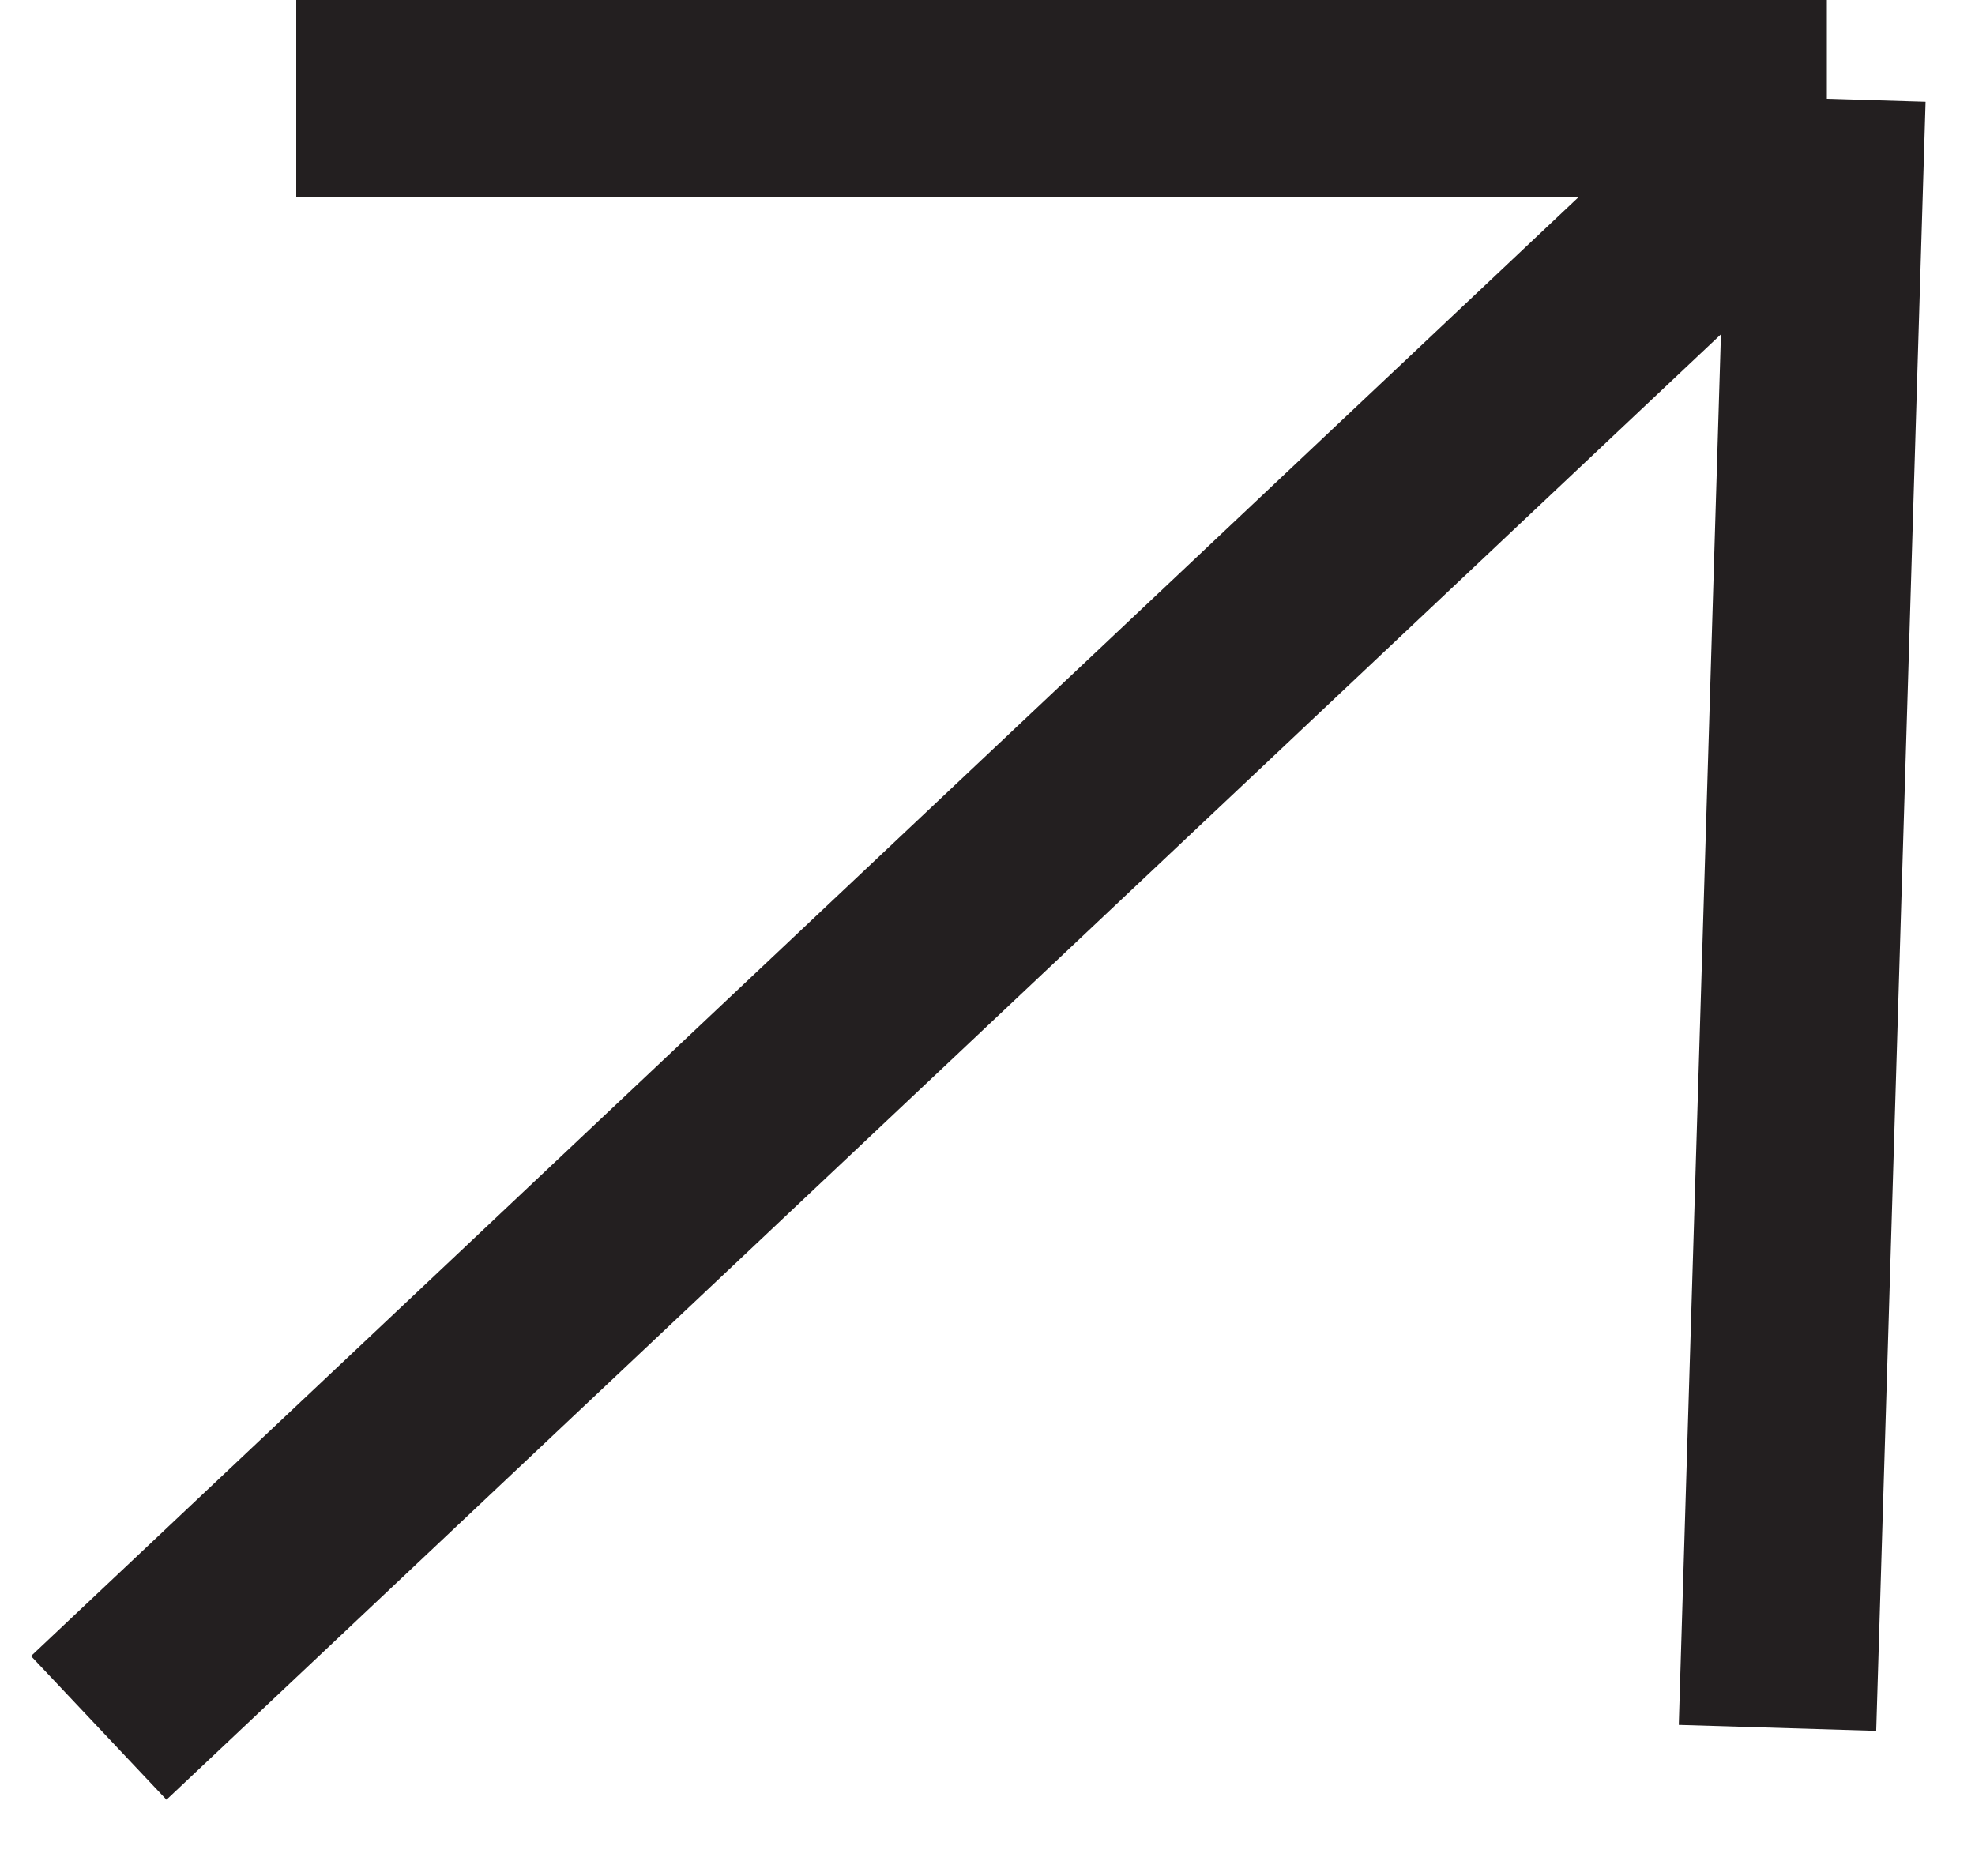
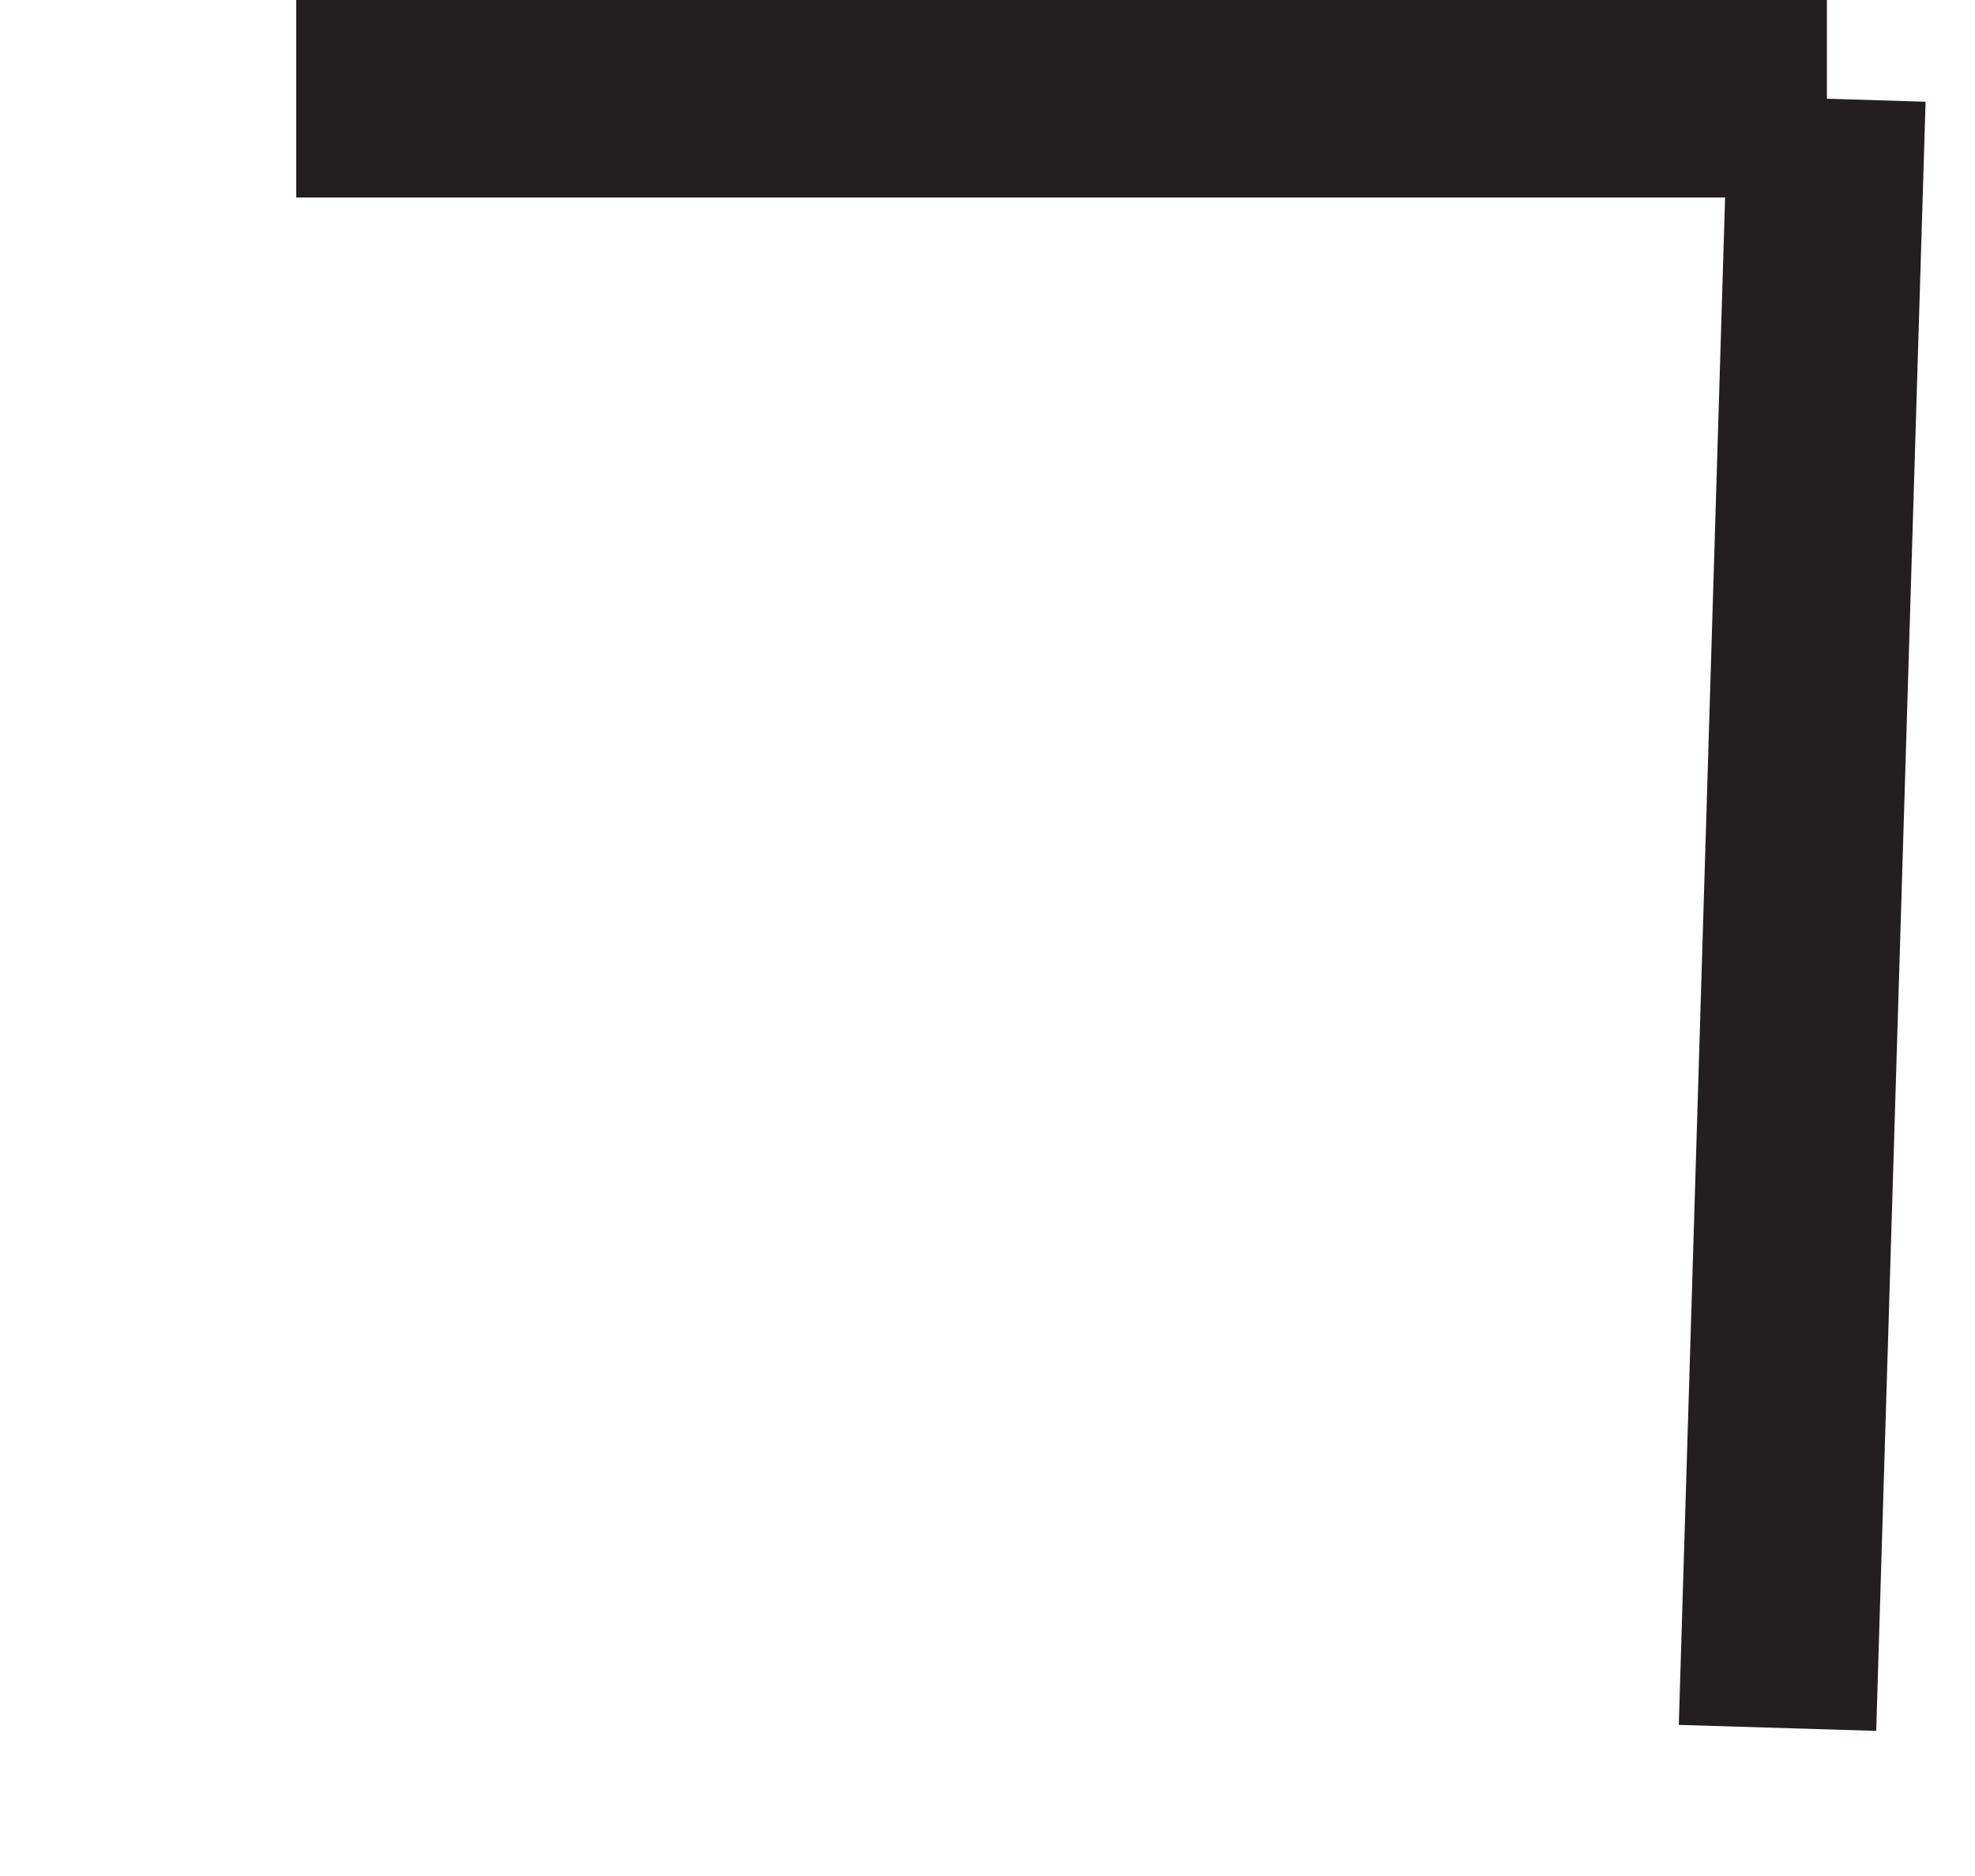
<svg xmlns="http://www.w3.org/2000/svg" width="20" height="19" viewBox="0 0 20 19" fill="none">
-   <path d="M3 1H18.5M18.5 1L18 17.5M18.5 1L1 17.5" stroke="#231F20" stroke-width="2" />
+   <path d="M3 1H18.5M18.5 1L18 17.5M18.5 1" stroke="#231F20" stroke-width="2" />
</svg>